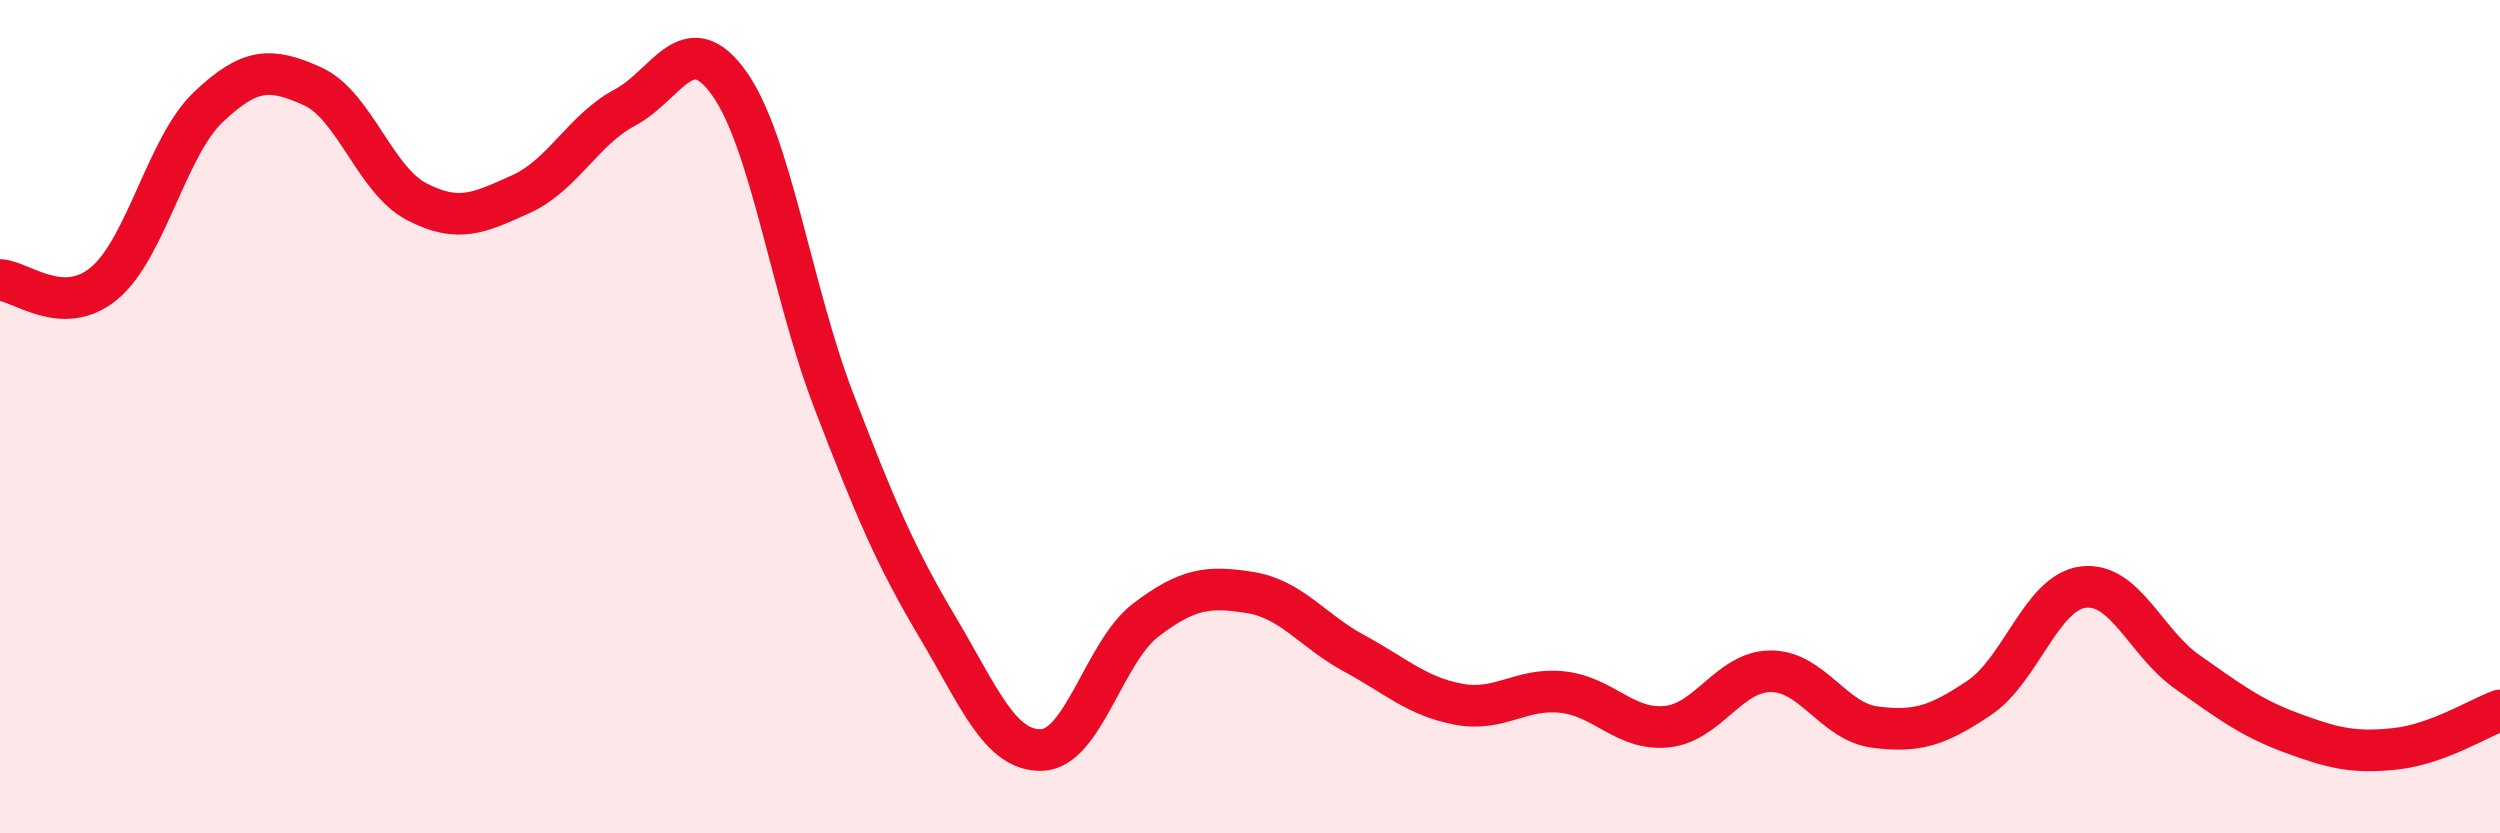
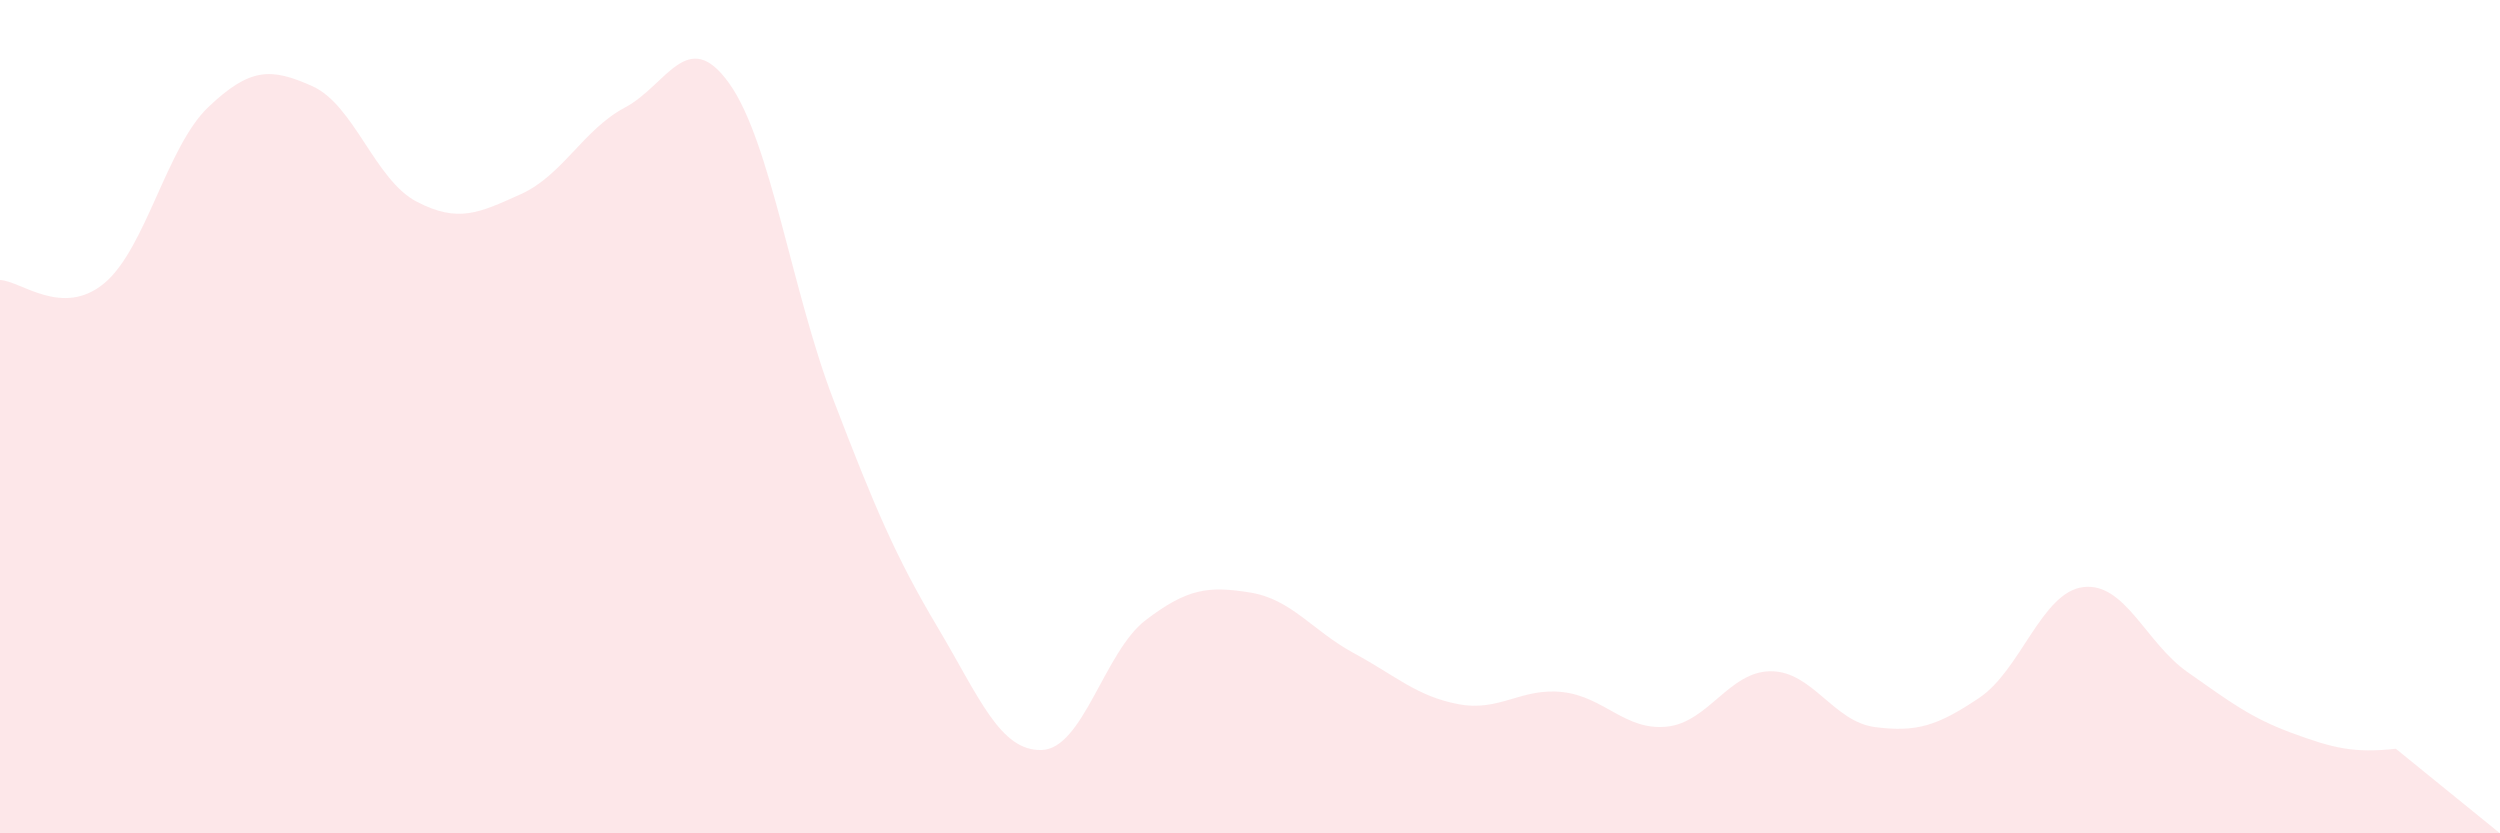
<svg xmlns="http://www.w3.org/2000/svg" width="60" height="20" viewBox="0 0 60 20">
-   <path d="M 0,6.72 C 0.5,6.74 1.5,7.63 2.5,6.8 C 3.5,5.97 4,3.52 5,2.57 C 6,1.62 6.5,1.62 7.5,2.07 C 8.5,2.52 9,4.32 10,4.84 C 11,5.36 11.5,5.11 12.5,4.66 C 13.5,4.21 14,3.11 15,2.58 C 16,2.05 16.5,0.6 17.5,2 C 18.5,3.4 19,6.98 20,9.59 C 21,12.2 21.5,13.37 22.5,15.05 C 23.5,16.73 24,18.03 25,18 C 26,17.97 26.5,15.64 27.5,14.88 C 28.5,14.12 29,14.06 30,14.22 C 31,14.38 31.5,15.14 32.5,15.68 C 33.5,16.22 34,16.71 35,16.9 C 36,17.09 36.5,16.5 37.5,16.61 C 38.5,16.72 39,17.54 40,17.44 C 41,17.34 41.5,16.11 42.5,16.11 C 43.5,16.11 44,17.32 45,17.45 C 46,17.58 46.5,17.42 47.5,16.75 C 48.5,16.08 49,14.21 50,14.09 C 51,13.97 51.5,15.43 52.5,16.13 C 53.5,16.83 54,17.22 55,17.59 C 56,17.96 56.5,18.08 57.5,17.97 C 58.5,17.86 59.5,17.23 60,17.05L60 20L0 20Z" fill="#EB0A25" opacity="0.1" stroke-linecap="round" stroke-linejoin="round" />
-   <path d="M 0,6.72 C 0.5,6.74 1.5,7.63 2.5,6.8 C 3.5,5.97 4,3.52 5,2.57 C 6,1.62 6.5,1.62 7.5,2.07 C 8.5,2.52 9,4.32 10,4.84 C 11,5.36 11.5,5.11 12.5,4.66 C 13.5,4.21 14,3.11 15,2.58 C 16,2.05 16.5,0.6 17.5,2 C 18.5,3.4 19,6.98 20,9.59 C 21,12.2 21.5,13.37 22.5,15.05 C 23.5,16.73 24,18.03 25,18 C 26,17.97 26.5,15.64 27.5,14.88 C 28.5,14.12 29,14.06 30,14.22 C 31,14.38 31.5,15.14 32.5,15.68 C 33.5,16.22 34,16.71 35,16.9 C 36,17.09 36.5,16.5 37.5,16.61 C 38.5,16.72 39,17.54 40,17.44 C 41,17.34 41.5,16.11 42.5,16.11 C 43.5,16.11 44,17.32 45,17.45 C 46,17.58 46.5,17.42 47.5,16.75 C 48.5,16.08 49,14.21 50,14.09 C 51,13.97 51.5,15.43 52.5,16.13 C 53.5,16.83 54,17.22 55,17.59 C 56,17.96 56.5,18.08 57.5,17.97 C 58.5,17.86 59.5,17.23 60,17.05" stroke="#EB0A25" stroke-width="1" fill="none" stroke-linecap="round" stroke-linejoin="round" />
+   <path d="M 0,6.72 C 0.5,6.74 1.5,7.63 2.5,6.8 C 3.5,5.97 4,3.52 5,2.57 C 6,1.62 6.5,1.62 7.5,2.07 C 8.5,2.52 9,4.32 10,4.84 C 11,5.36 11.5,5.11 12.5,4.66 C 13.5,4.21 14,3.11 15,2.58 C 16,2.05 16.5,0.6 17.5,2 C 18.5,3.4 19,6.98 20,9.59 C 21,12.2 21.5,13.37 22.5,15.05 C 23.5,16.73 24,18.03 25,18 C 26,17.97 26.5,15.64 27.5,14.88 C 28.5,14.12 29,14.06 30,14.22 C 31,14.38 31.5,15.14 32.5,15.68 C 33.5,16.22 34,16.71 35,16.9 C 36,17.09 36.5,16.5 37.5,16.61 C 38.5,16.72 39,17.54 40,17.44 C 41,17.34 41.5,16.11 42.5,16.11 C 43.5,16.11 44,17.32 45,17.45 C 46,17.58 46.5,17.42 47.5,16.75 C 48.5,16.08 49,14.21 50,14.09 C 51,13.97 51.5,15.43 52.5,16.13 C 53.5,16.83 54,17.22 55,17.59 C 56,17.96 56.5,18.08 57.5,17.97 L60 20L0 20Z" fill="#EB0A25" opacity="0.1" stroke-linecap="round" stroke-linejoin="round" />
</svg>